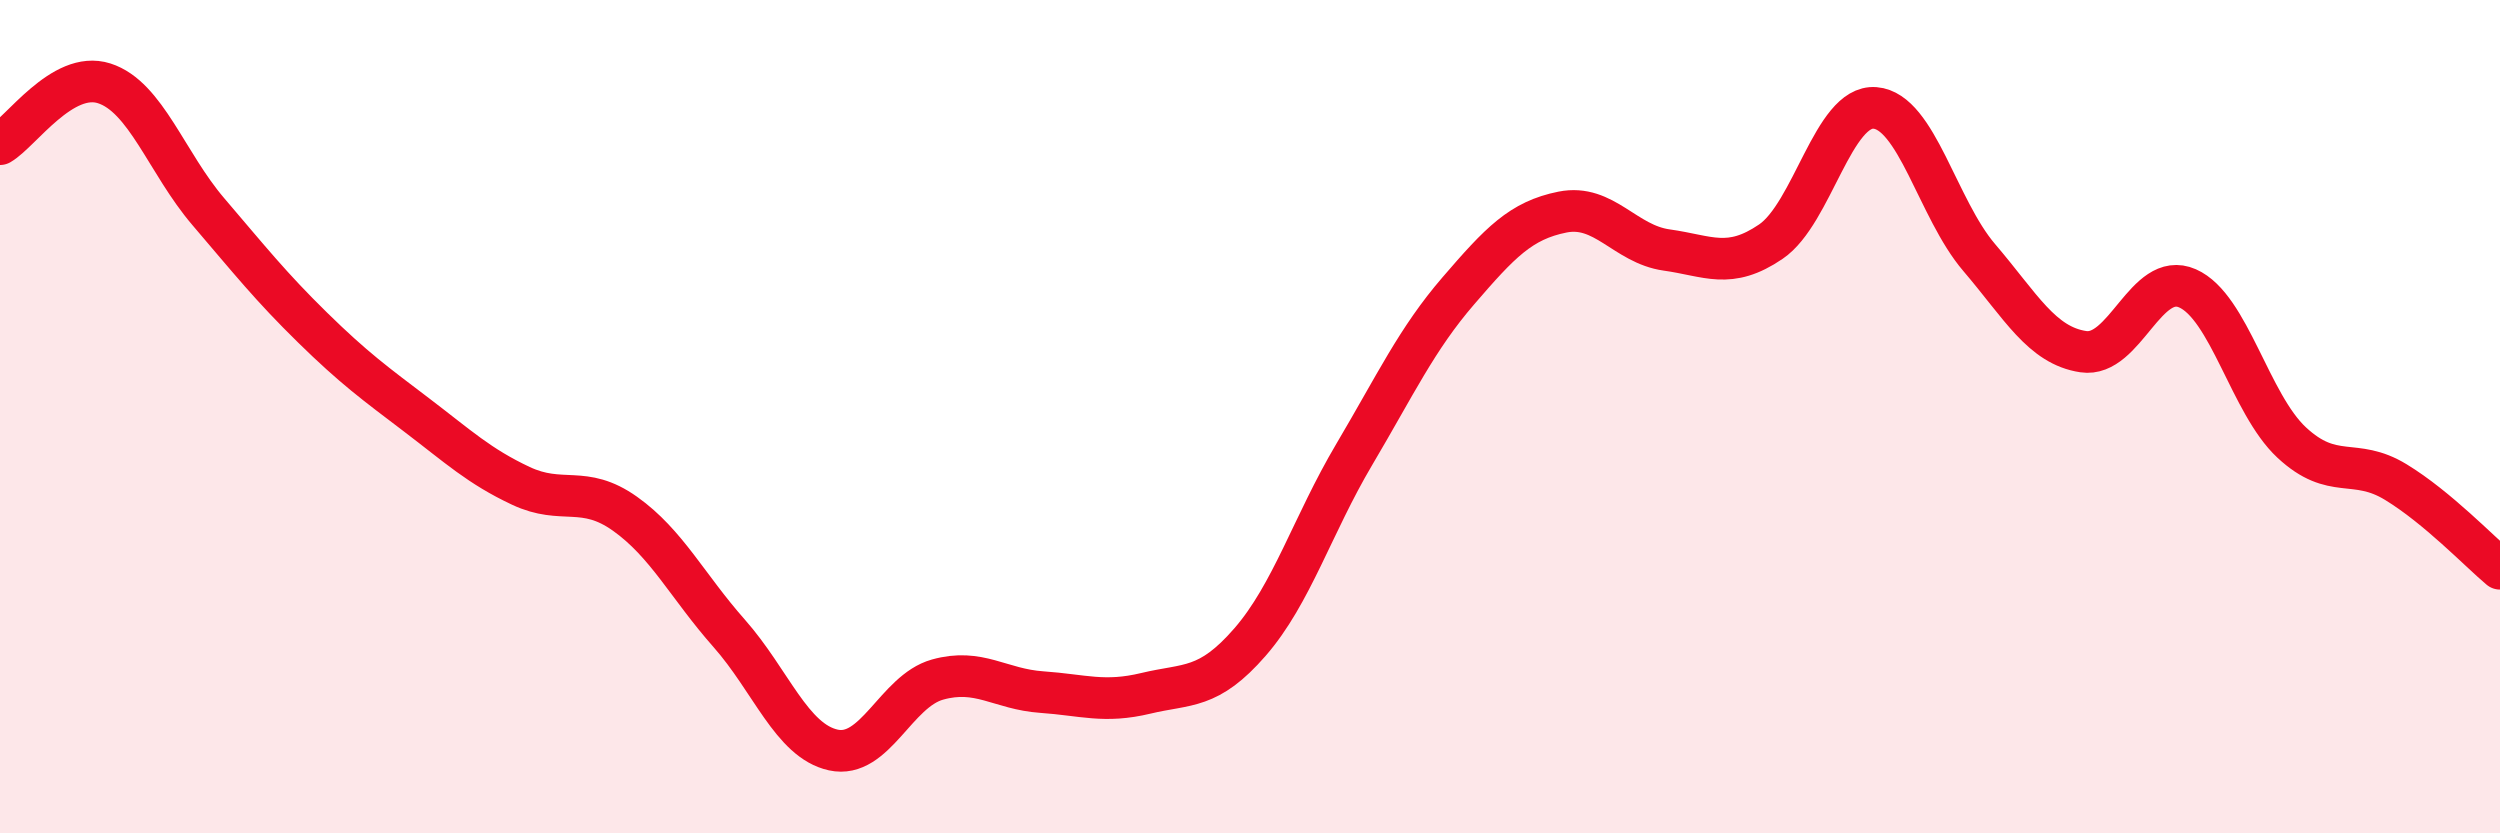
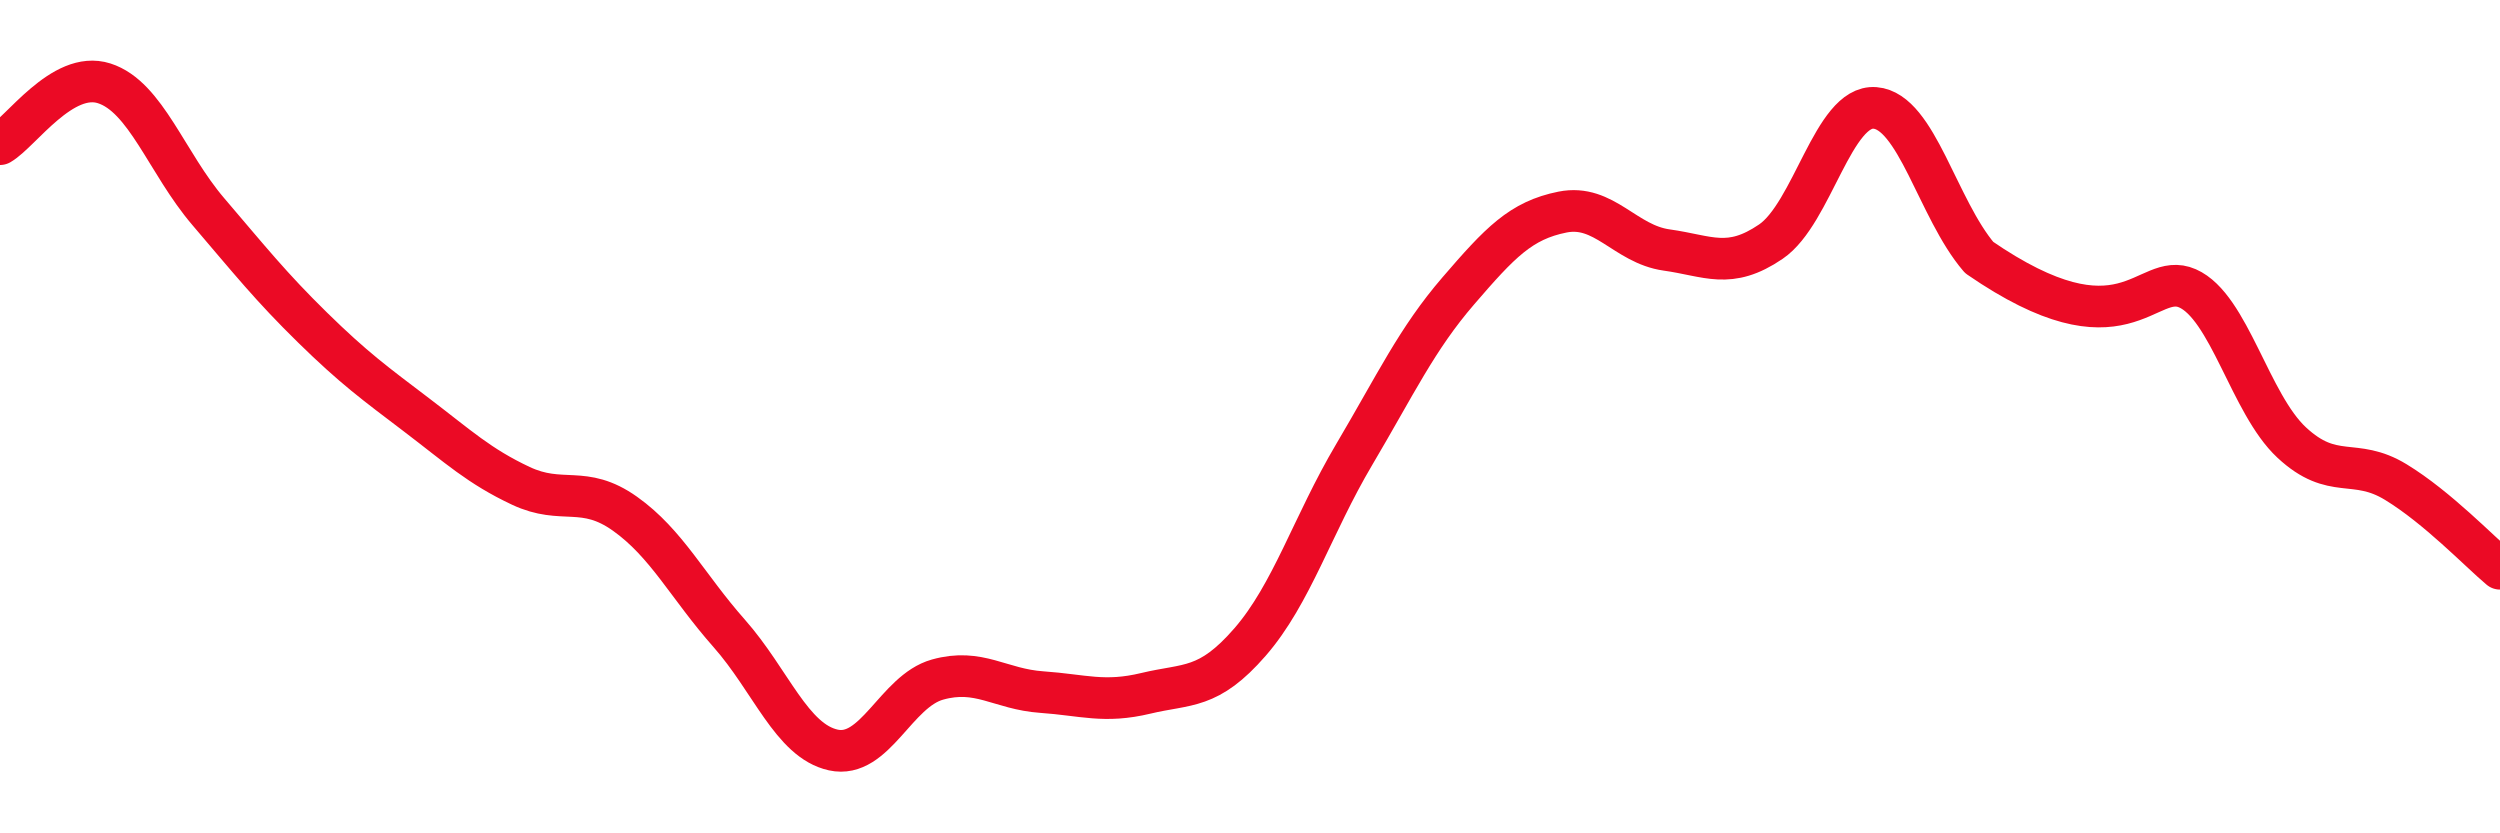
<svg xmlns="http://www.w3.org/2000/svg" width="60" height="20" viewBox="0 0 60 20">
-   <path d="M 0,3.46 C 0.5,3.17 1.5,1.68 2.5,2 C 3.5,2.32 4,3.91 5,5.08 C 6,6.25 6.5,6.88 7.5,7.86 C 8.5,8.84 9,9.2 10,9.96 C 11,10.72 11.5,11.19 12.5,11.66 C 13.5,12.13 14,11.62 15,12.33 C 16,13.04 16.5,14.07 17.5,15.2 C 18.5,16.33 19,17.78 20,18 C 21,18.22 21.5,16.59 22.5,16.31 C 23.5,16.03 24,16.54 25,16.61 C 26,16.68 26.5,16.88 27.5,16.64 C 28.5,16.4 29,16.56 30,15.41 C 31,14.26 31.5,12.6 32.5,10.91 C 33.5,9.22 34,8.14 35,6.98 C 36,5.82 36.5,5.29 37.5,5.09 C 38.5,4.89 39,5.86 40,6 C 41,6.14 41.5,6.48 42.5,5.8 C 43.5,5.12 44,2.51 45,2.59 C 46,2.67 46.5,5.01 47.5,6.18 C 48.5,7.35 49,8.29 50,8.44 C 51,8.59 51.5,6.48 52.5,6.92 C 53.5,7.36 54,9.69 55,10.62 C 56,11.55 56.5,10.96 57.5,11.57 C 58.5,12.18 59.5,13.23 60,13.65L60 20L0 20Z" fill="#EB0A25" opacity="0.1" stroke-linecap="round" stroke-linejoin="round" />
-   <path d="M 0,3.46 C 0.5,3.17 1.5,1.68 2.5,2 C 3.5,2.32 4,3.91 5,5.08 C 6,6.25 6.5,6.88 7.5,7.86 C 8.5,8.84 9,9.2 10,9.96 C 11,10.72 11.5,11.19 12.5,11.66 C 13.5,12.13 14,11.62 15,12.33 C 16,13.04 16.5,14.07 17.5,15.2 C 18.5,16.33 19,17.78 20,18 C 21,18.22 21.5,16.59 22.5,16.31 C 23.5,16.03 24,16.54 25,16.61 C 26,16.68 26.5,16.88 27.5,16.64 C 28.5,16.4 29,16.56 30,15.41 C 31,14.26 31.5,12.6 32.5,10.91 C 33.5,9.22 34,8.14 35,6.98 C 36,5.82 36.5,5.29 37.5,5.09 C 38.5,4.89 39,5.86 40,6 C 41,6.14 41.5,6.48 42.5,5.8 C 43.5,5.12 44,2.51 45,2.59 C 46,2.67 46.5,5.01 47.5,6.18 C 48.5,7.35 49,8.29 50,8.44 C 51,8.59 51.5,6.48 52.5,6.92 C 53.5,7.36 54,9.69 55,10.62 C 56,11.55 56.5,10.96 57.5,11.57 C 58.5,12.18 59.5,13.23 60,13.65" stroke="#EB0A25" stroke-width="1" fill="none" stroke-linecap="round" stroke-linejoin="round" />
+   <path d="M 0,3.46 C 0.5,3.17 1.5,1.68 2.5,2 C 3.5,2.32 4,3.91 5,5.08 C 6,6.25 6.5,6.88 7.5,7.86 C 8.5,8.84 9,9.2 10,9.96 C 11,10.72 11.5,11.19 12.5,11.66 C 13.5,12.13 14,11.62 15,12.33 C 16,13.04 16.5,14.07 17.5,15.2 C 18.5,16.33 19,17.78 20,18 C 21,18.22 21.5,16.59 22.5,16.31 C 23.5,16.03 24,16.54 25,16.61 C 26,16.68 26.5,16.88 27.5,16.64 C 28.5,16.4 29,16.56 30,15.41 C 31,14.26 31.5,12.6 32.5,10.91 C 33.5,9.22 34,8.14 35,6.98 C 36,5.82 36.5,5.29 37.5,5.09 C 38.5,4.89 39,5.86 40,6 C 41,6.14 41.5,6.48 42.5,5.8 C 43.5,5.12 44,2.51 45,2.59 C 46,2.67 46.5,5.01 47.5,6.18 C 51,8.59 51.5,6.48 52.5,6.92 C 53.5,7.36 54,9.69 55,10.62 C 56,11.55 56.5,10.96 57.5,11.57 C 58.5,12.18 59.5,13.23 60,13.65" stroke="#EB0A25" stroke-width="1" fill="none" stroke-linecap="round" stroke-linejoin="round" />
</svg>